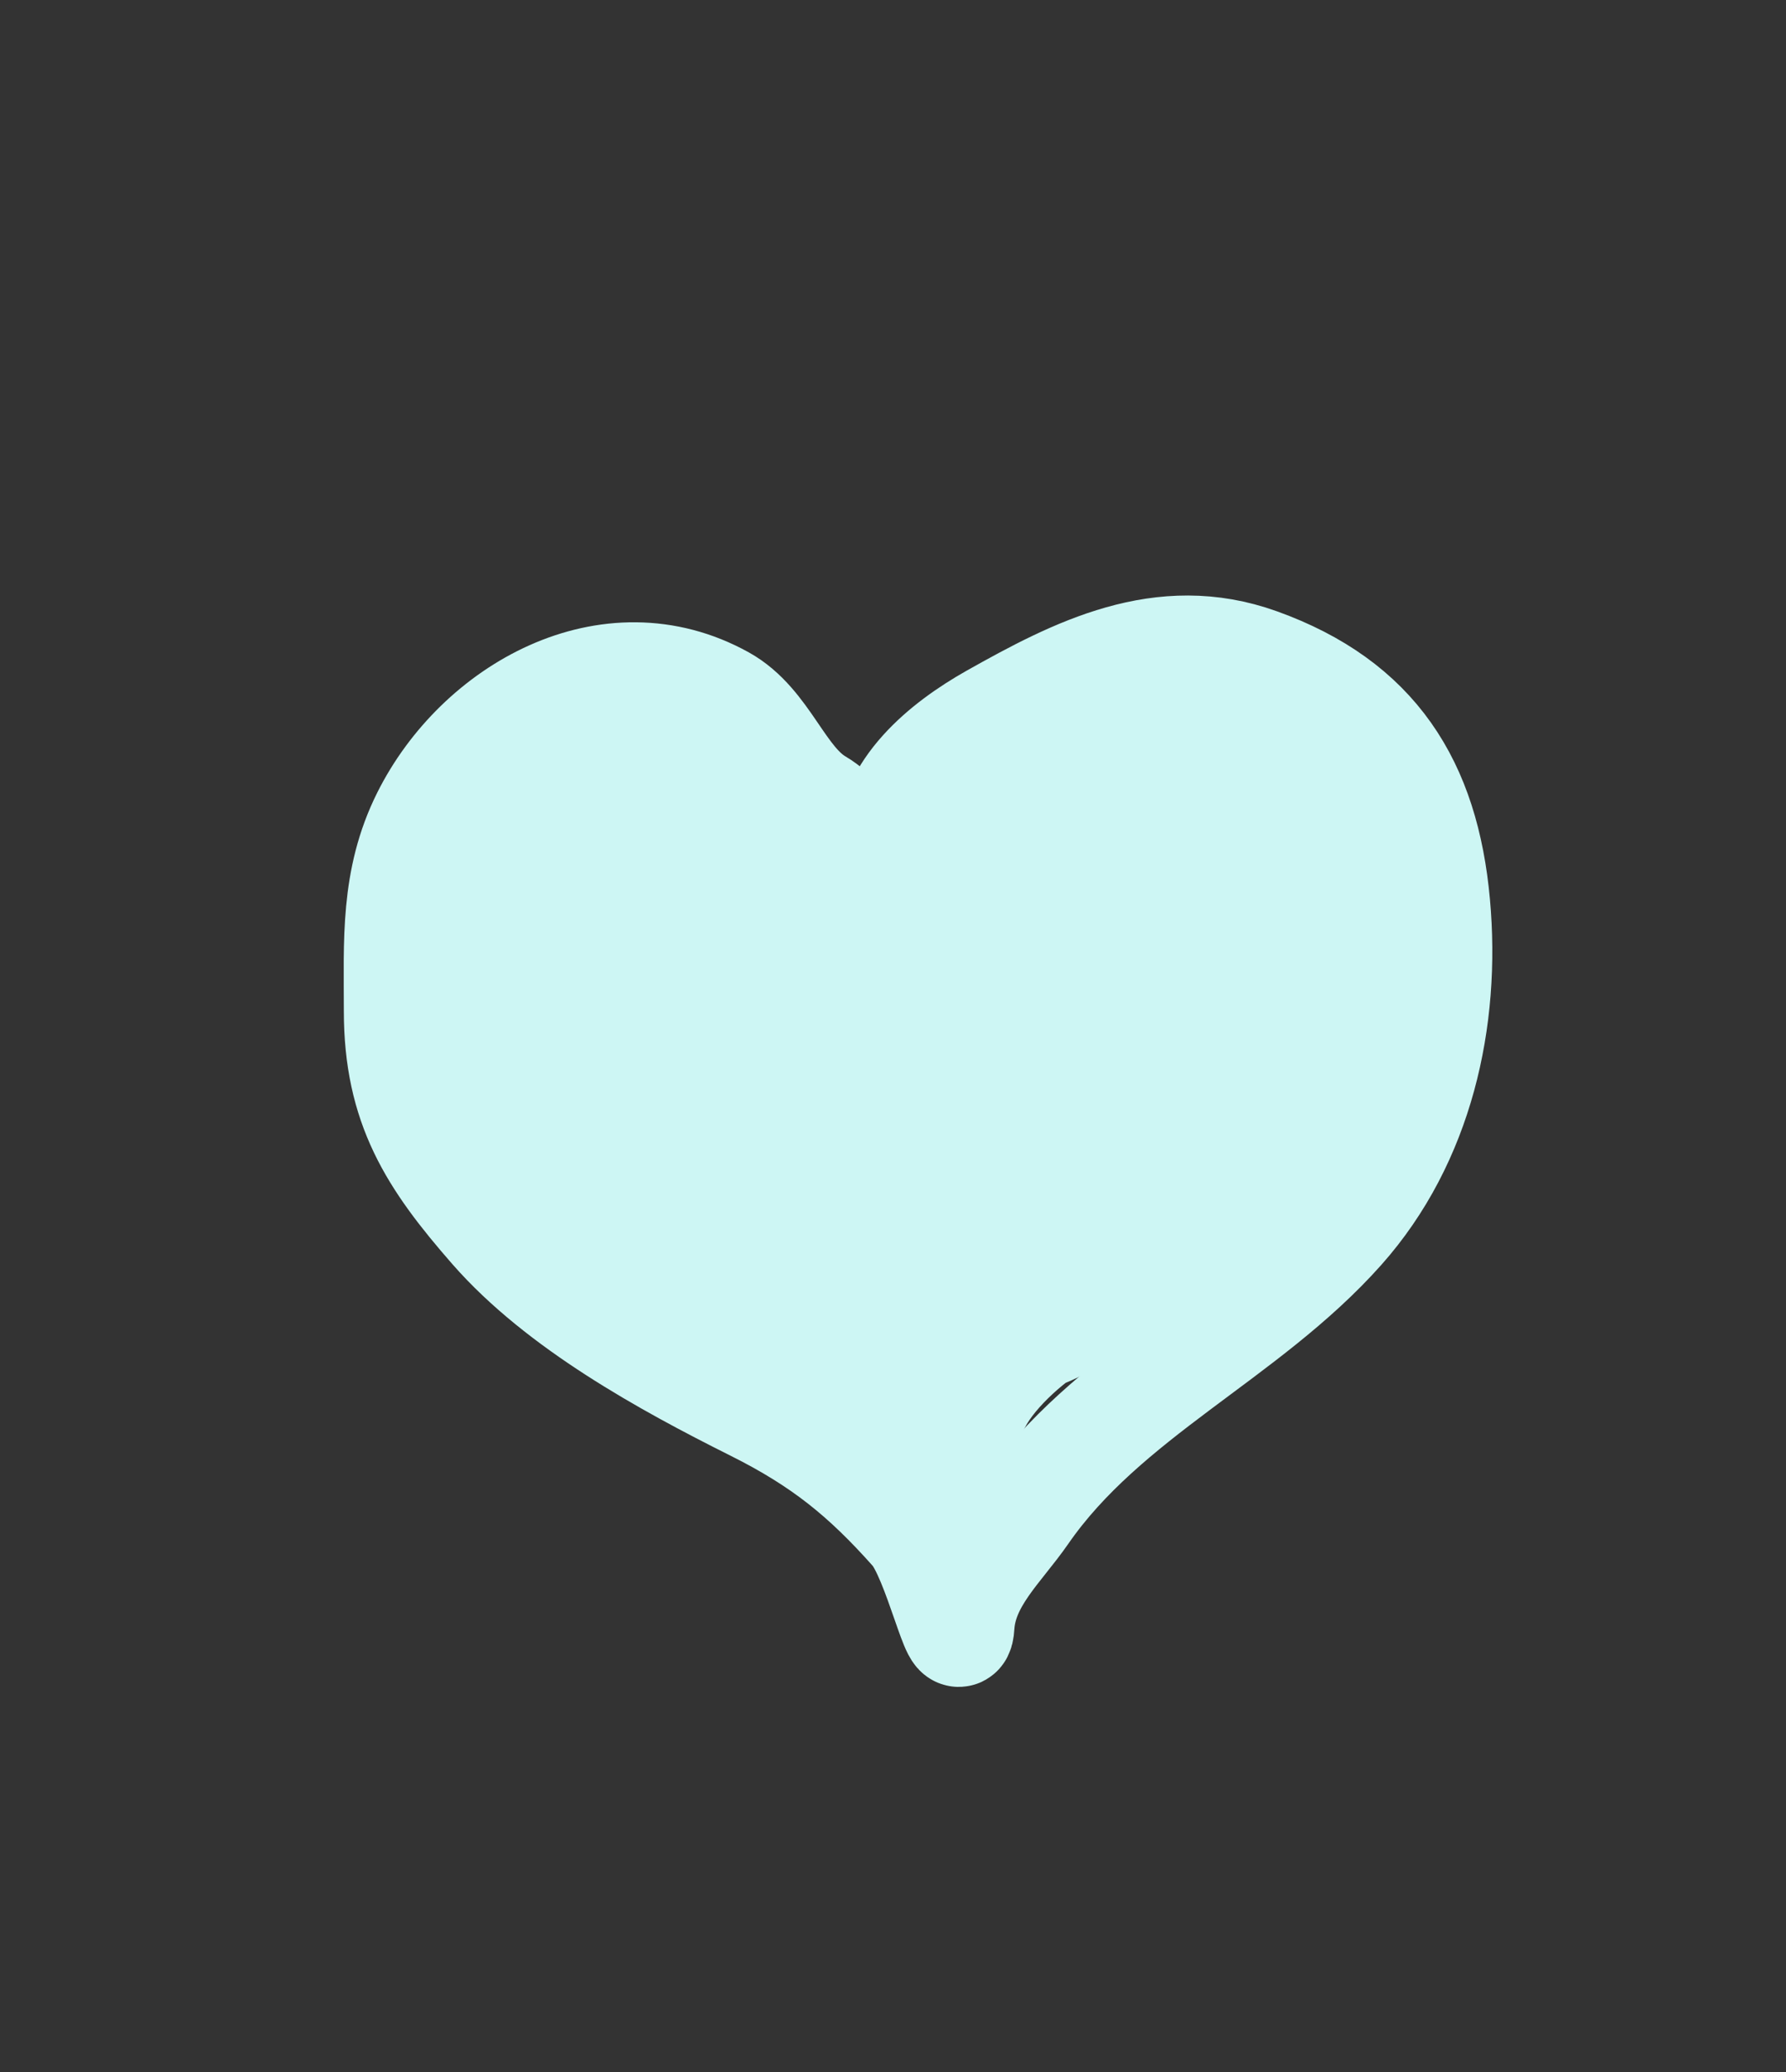
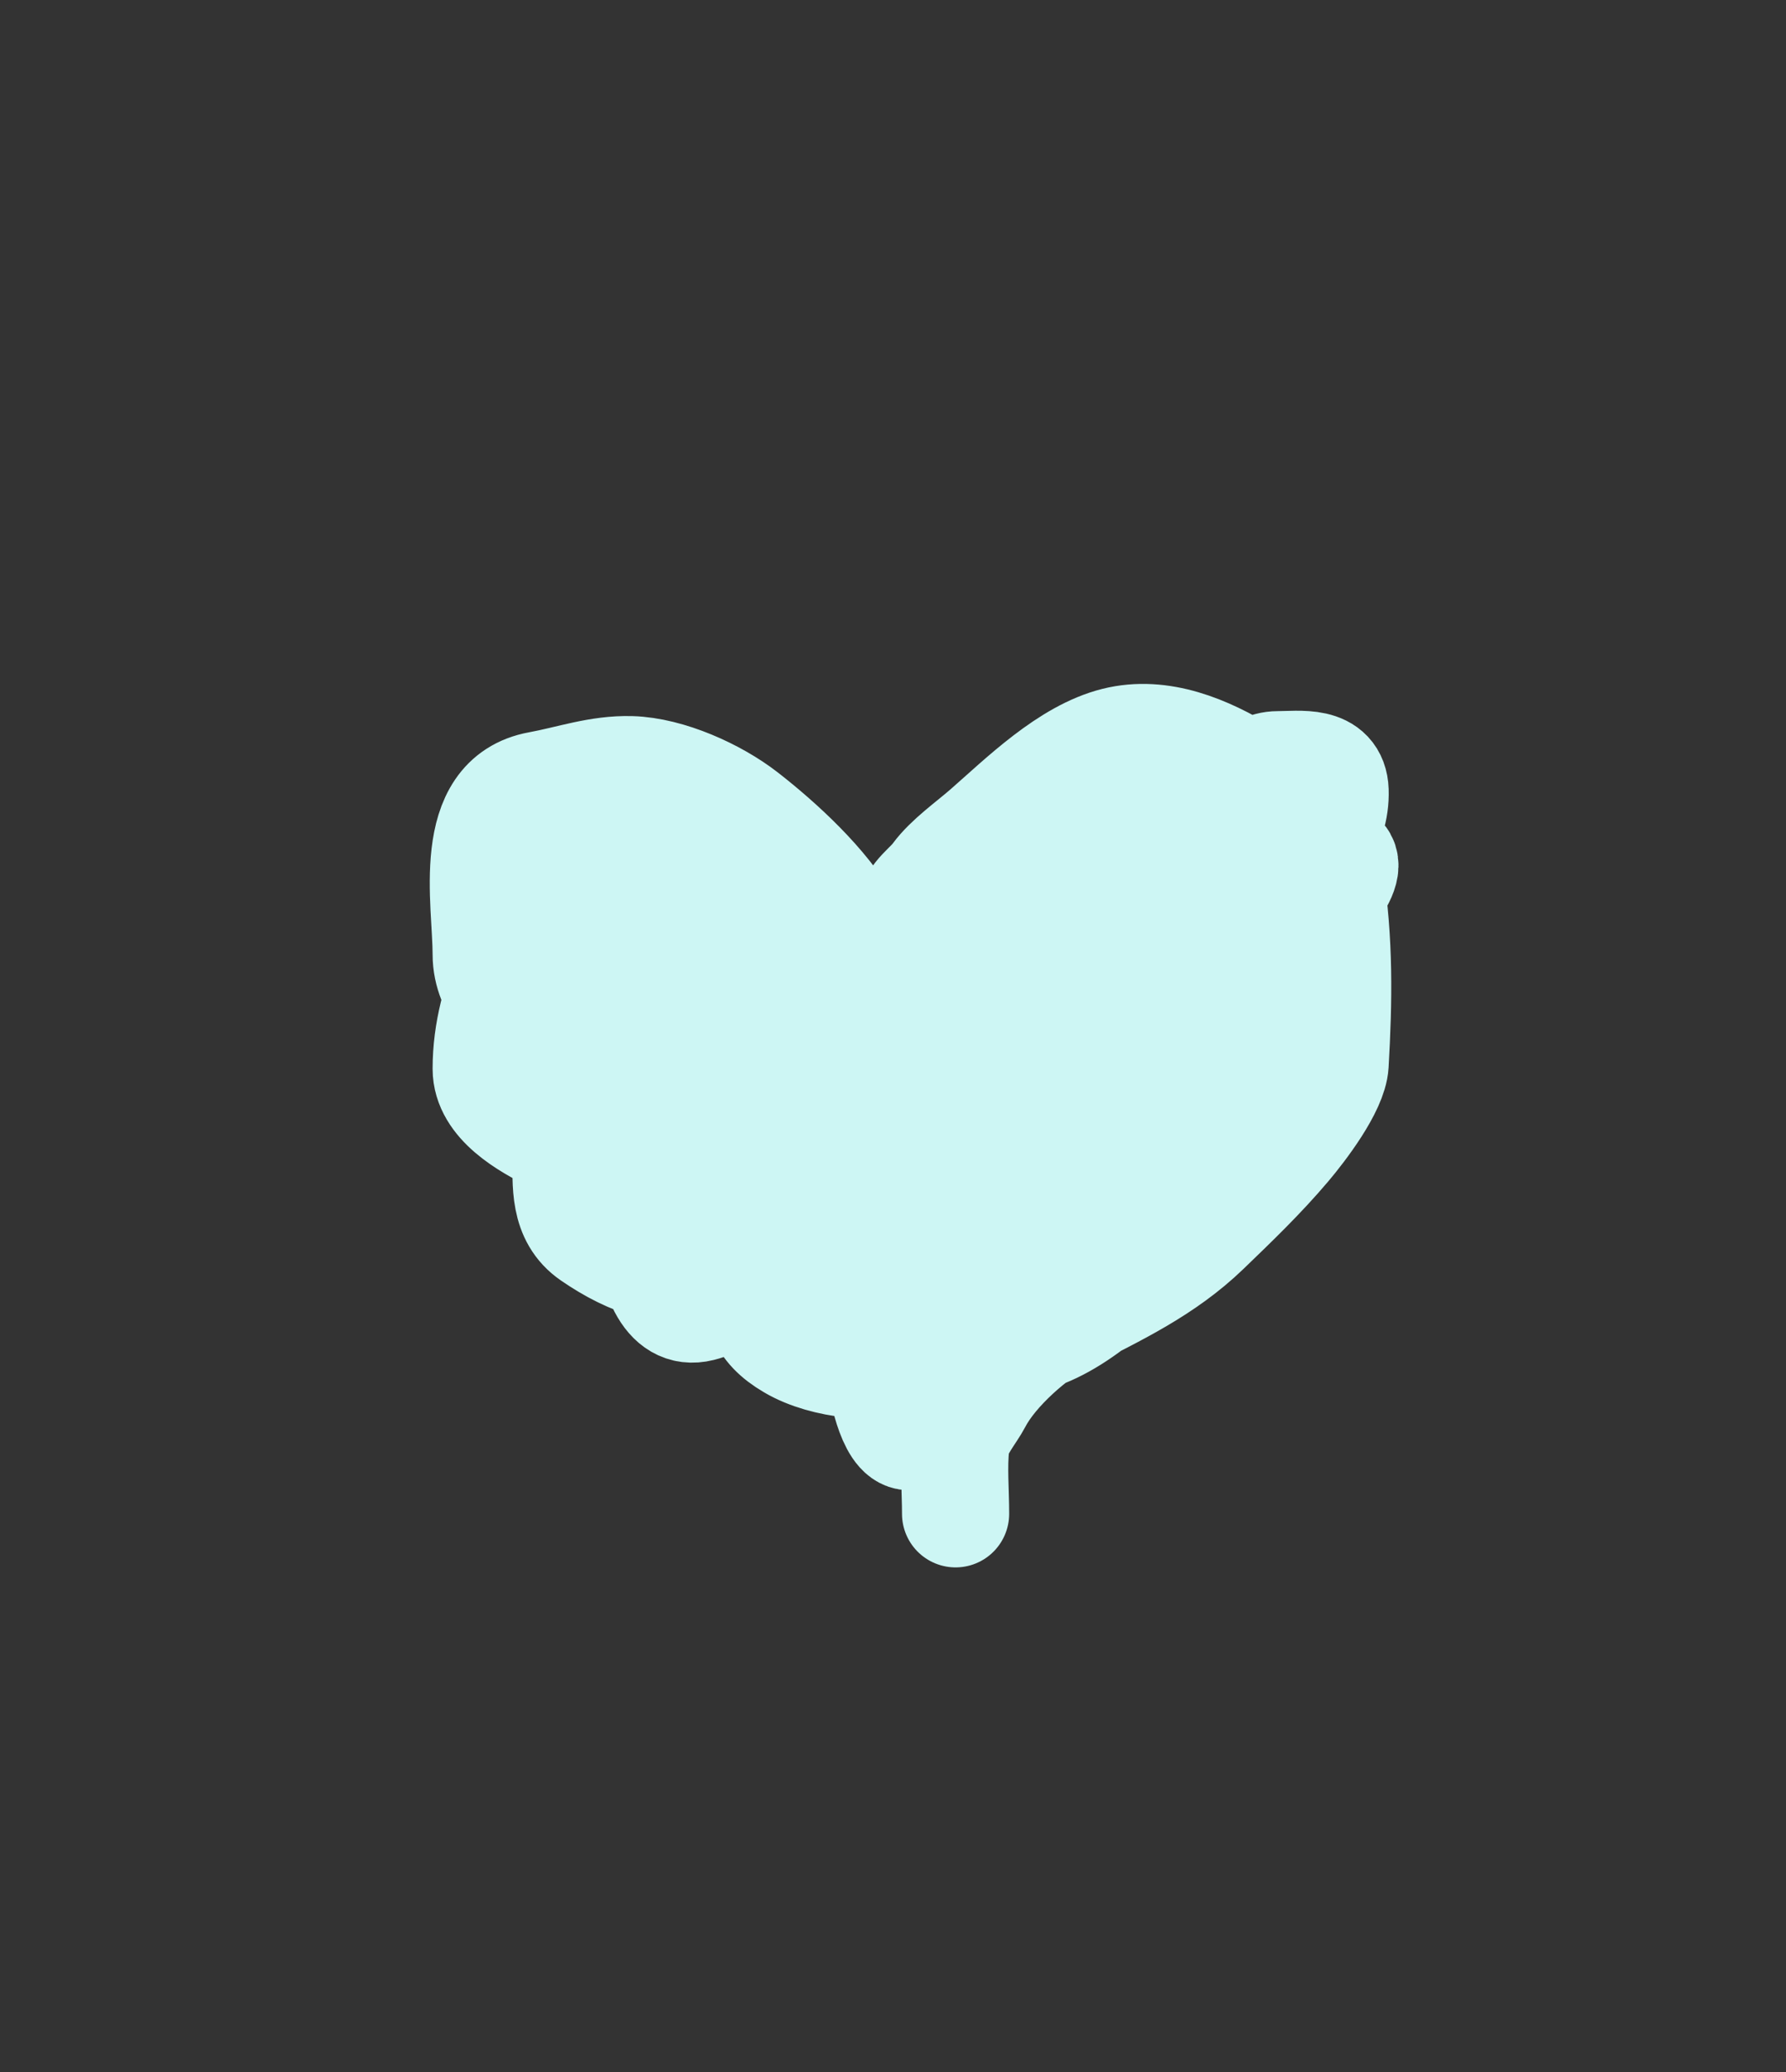
<svg xmlns="http://www.w3.org/2000/svg" width="50" height="58" viewBox="0 0 50 58" fill="none">
  <rect x="0" y="0" width="50" height="58" fill="#333333" stroke="none" />
-   <path d="M24.9 23.745C24.9 22.113 26.405 20.865 27.801 20.079C30.128 18.77 32.523 17.545 35.243 18.524C38.499 19.696 39.912 21.948 40.217 25.3C40.512 28.541 39.755 31.93 37.551 34.409C34.894 37.398 30.967 39.049 28.677 42.357C27.982 43.362 26.98 44.228 26.9 45.517C26.838 46.509 26.227 43.594 25.567 42.851C24.199 41.312 23.02 40.356 21.123 39.407C18.623 38.157 15.653 36.523 13.792 34.397C12.094 32.456 11.126 30.959 11.126 28.299C11.126 26.349 11.019 24.627 11.904 22.856C13.395 19.874 17.047 17.802 20.235 19.573C21.449 20.248 21.844 21.84 22.901 22.462C23.429 22.772 23.766 23.312 24.345 23.634C24.63 23.792 25.434 23.967 25.345 23.967" stroke="#CDF6F4" stroke-width="3" stroke-linecap="round" />
  <path d="M26.752 42.375C26.752 41.741 26.69 41.065 26.76 40.434C26.805 40.025 27.2 39.583 27.389 39.222C27.84 38.361 28.967 37.366 29.828 36.923C31.256 36.189 32.604 35.565 33.773 34.438C34.558 33.681 35.334 32.936 36.041 32.1C36.464 31.6 37.339 30.455 37.377 29.793C37.48 27.998 37.505 26.346 37.229 24.551C37.188 24.28 36.987 24.046 36.958 23.782C36.915 23.398 36.464 23.369 36.29 23.083C35.916 22.471 35.497 22.012 34.861 21.623C33.797 20.973 32.508 20.417 31.226 20.738C29.881 21.074 28.6 22.347 27.599 23.223C27.156 23.611 26.535 24.045 26.193 24.512C25.971 24.817 25.559 25.059 25.502 25.46C25.409 26.108 27.233 25.329 27.513 25.258C29.144 24.84 30.61 24.255 32.072 23.433C32.522 23.18 33.002 22.95 33.431 22.664C33.6 22.551 33.818 22.268 34.022 22.244C34.665 22.169 35.062 21.406 35.777 21.406C36.391 21.406 37.346 21.247 37.377 22.136C37.449 24.235 34.516 25.84 33.183 27.137C30.28 29.962 25.774 31.532 25.774 36.224C25.774 36.921 25.838 37.203 26.558 37.412C28.386 37.943 29.65 37.355 31.078 36.139C33.819 33.805 35.374 31.068 36.81 27.836C37.012 27.382 37.407 26.53 37.377 26.019C37.362 25.772 36.618 26.282 36.616 26.283C35.345 27.059 34.233 28.111 33.183 29.157C30.732 31.596 28.816 34.325 26.675 37.016C25.507 38.484 29.038 34.094 30.364 32.768C30.973 32.159 31.634 31.606 32.243 30.997C32.554 30.686 32.87 30.143 33.292 29.964C33.466 29.891 33.174 30.329 33.066 30.485C32.36 31.511 31.552 32.46 30.698 33.366C29.99 34.116 29.231 34.81 28.461 35.494C27.745 36.13 28.201 35.505 28.508 35.106C31.053 31.784 33.98 28.837 36.724 25.693C37.48 24.828 38.453 23.63 36.53 23.891C33.529 24.299 30.564 26.285 28.142 28.015C27.903 28.186 26.305 29.479 27.156 28.333C27.77 27.507 30.083 25.55 29.144 25.972C27.361 26.775 25.583 28.25 24.049 29.436C22.93 30.302 21.321 31.282 20.539 32.512C20.402 32.726 22.311 31.509 22.566 31.308C23.672 30.437 24.72 29.441 25.409 28.201C25.829 27.445 24.029 29.276 23.506 29.964C22.272 31.588 21.203 33.485 21.16 35.572C21.14 36.572 21.245 37.154 22.154 37.684C23.097 38.234 24.575 38.345 25.626 38.096C25.779 38.06 26.862 37.53 27.001 37.653C27.195 37.826 26.663 38.857 26.581 39.02C26.364 39.455 26.047 40.007 25.564 40.193C24.985 40.416 24.697 38.853 24.655 38.531C24.581 37.956 24.439 37.657 23.956 37.374C23.331 37.006 23.756 34.967 23.848 34.469C24.016 33.553 24.534 32.67 24.648 31.758C24.679 31.509 24.599 31.123 24.29 31.432C23.586 32.136 23.154 33.043 22.729 33.925C22.116 35.199 23.554 33.19 23.708 32.978C24.173 32.338 26.239 30.044 25.712 29.094C25.47 28.66 24.517 28.815 24.143 28.815C23.249 28.815 22.35 28.796 21.471 28.986C20.722 29.147 19.966 29.552 19.211 29.646C18.634 29.718 18.784 29.326 18.784 28.846C18.784 27.635 18.799 26.422 18.784 25.211C18.77 24.121 18.144 23.472 17.339 22.788C16.477 22.055 16.019 23.631 15.685 24.256C14.725 26.05 13.611 27.819 13.611 29.918C13.611 30.876 14.743 31.514 15.514 31.89C16.868 32.552 18.28 32.921 19.755 33.211C20.41 33.34 21.722 33.822 22.387 33.537C23.059 33.249 22.242 31.413 21.999 31.052C21.355 30.094 18.414 29.114 18.163 30.733C18.023 31.631 17.633 37.11 19.623 36.612C20.095 36.494 20.405 36.252 20.57 35.805C20.7 35.453 19.683 35.395 19.483 35.385C19.061 35.365 18.716 35.568 18.287 35.447C17.646 35.268 17.1 34.983 16.555 34.609C15.765 34.066 15.848 33.15 15.848 32.31C15.848 31.888 15.848 31.466 15.848 31.044C15.848 30.289 15.411 29.907 15.009 29.304C14.463 28.484 13.611 27.748 13.611 26.718C13.611 25.229 13.015 22.349 15.087 21.973C15.958 21.814 16.755 21.52 17.665 21.545C18.721 21.575 20.036 22.171 20.85 22.803C21.865 23.593 23.111 24.742 23.747 25.871C23.969 26.266 24.321 26.525 24.484 26.966C24.574 27.208 25.237 27.531 24.982 27.557C22.673 27.788 20.555 25.879 18.302 25.879C17.166 25.879 15.948 26.913 15.172 27.689C14.508 28.352 14.507 29.107 15.46 29.203C16.704 29.329 18.019 29.274 19.188 28.807C19.788 28.567 20.936 28.032 21.013 27.269C21.09 26.499 21.121 25.599 20.772 24.901C20.594 24.545 19.343 23.494 19.343 24.341" stroke="#CDF6F4" stroke-width="3" stroke-linecap="round" />
</svg>